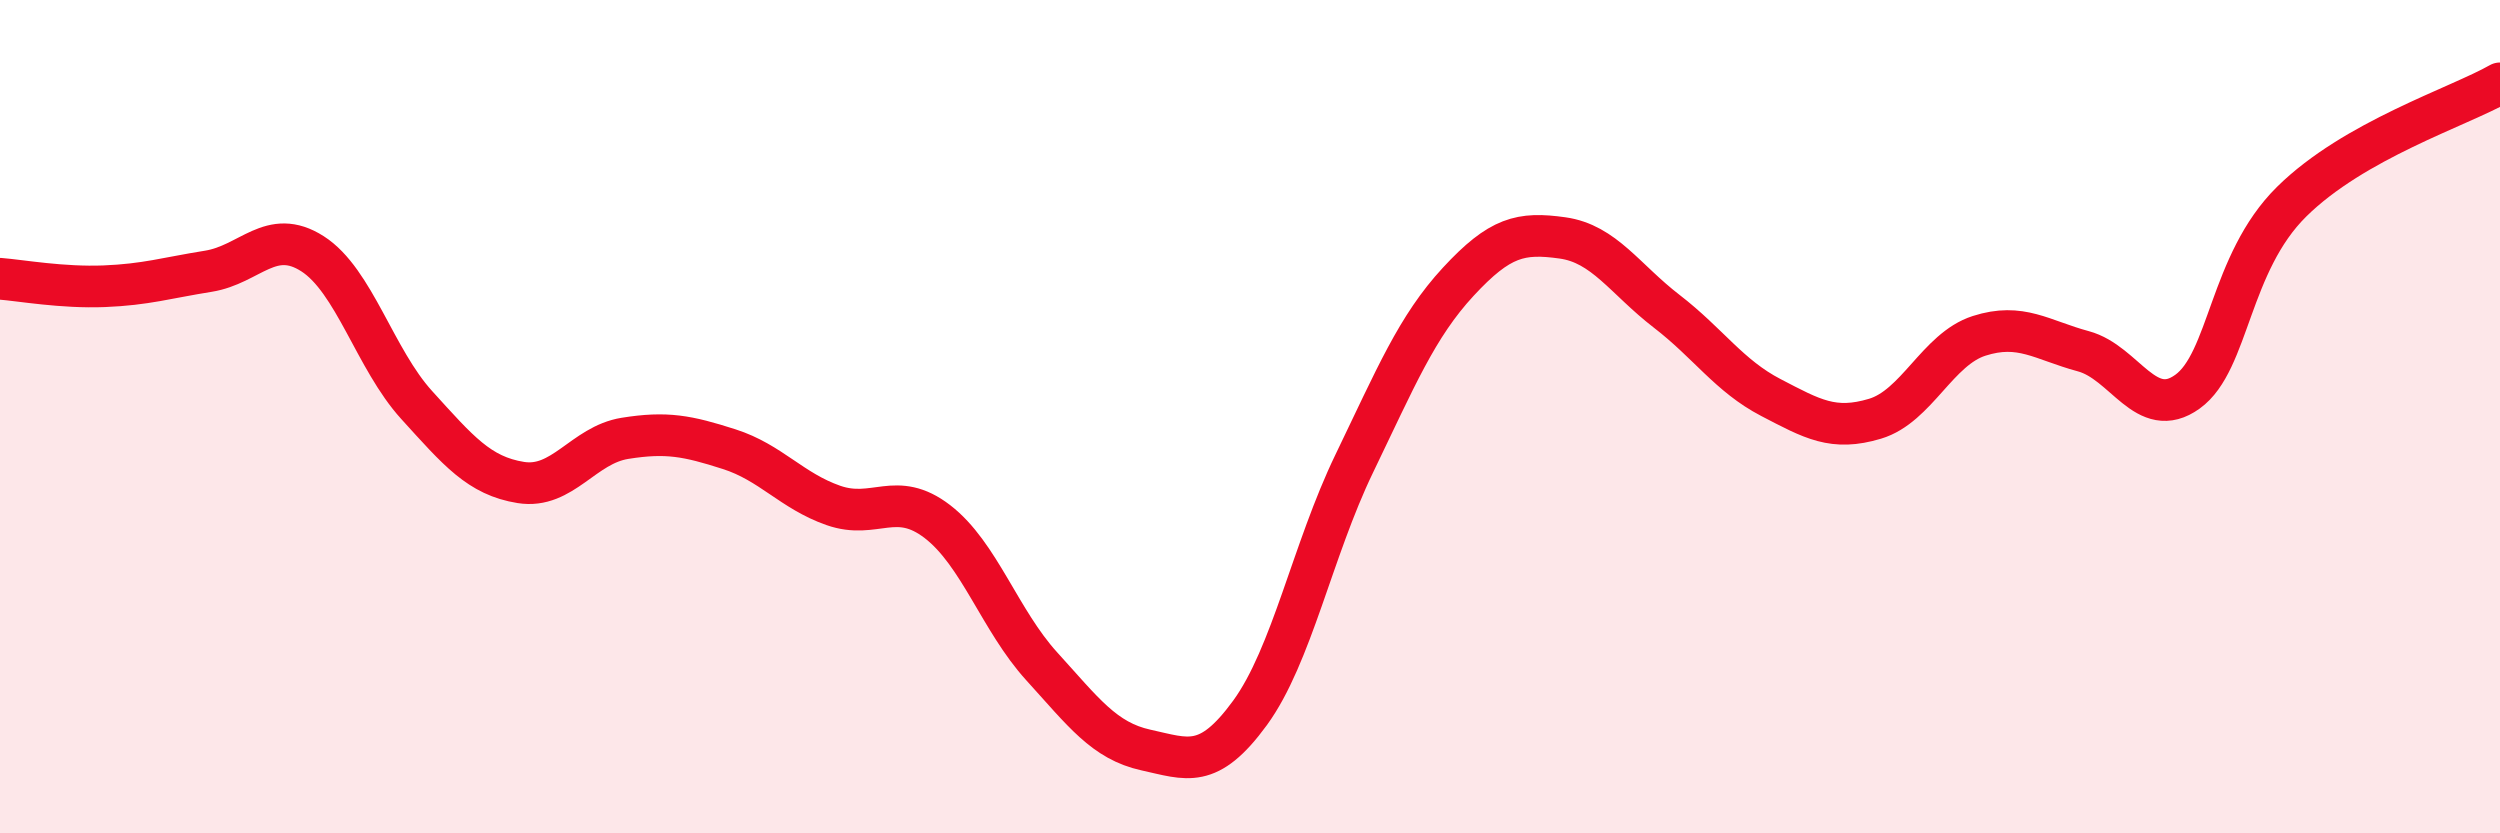
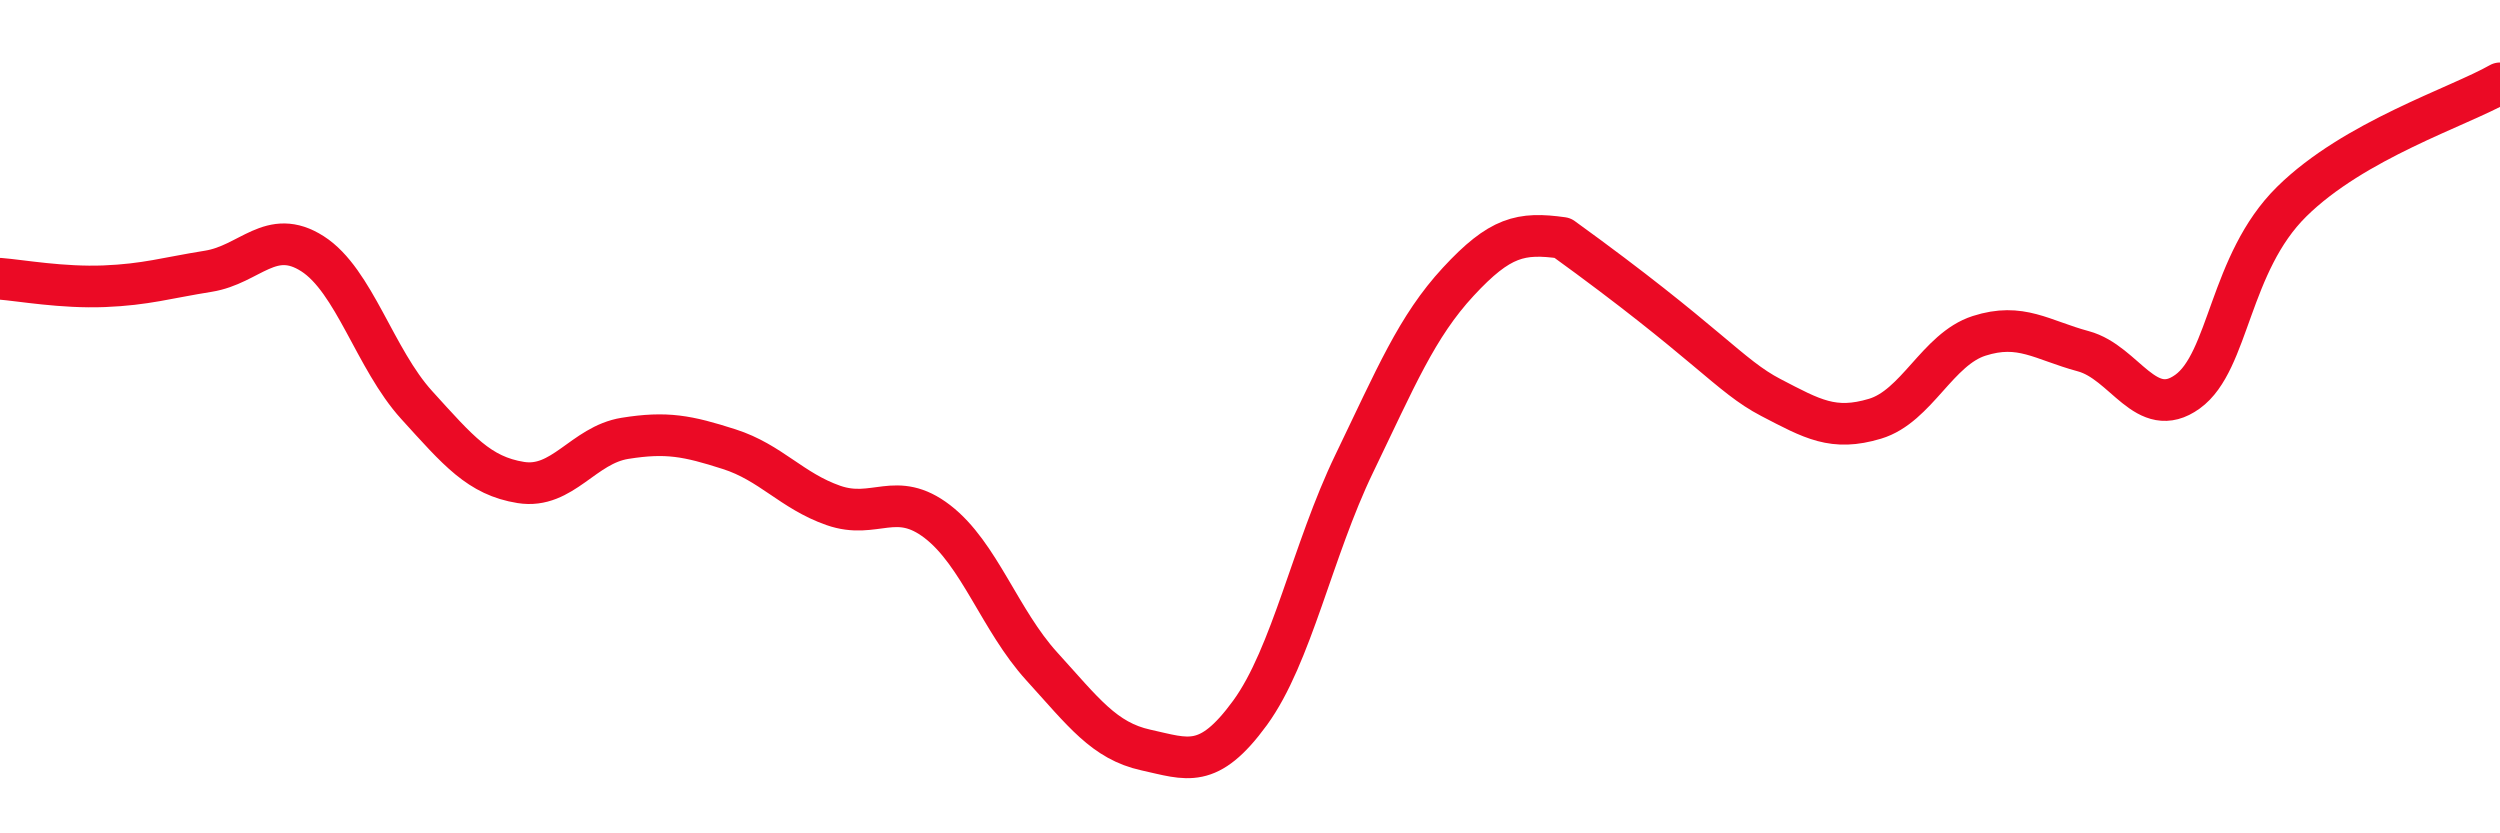
<svg xmlns="http://www.w3.org/2000/svg" width="60" height="20" viewBox="0 0 60 20">
-   <path d="M 0,6.69 C 0.5,6.73 1.5,6.91 2.5,6.87 C 3.5,6.83 4,6.67 5,6.51 C 6,6.35 6.5,5.45 7.5,6.09 C 8.5,6.73 9,8.62 10,9.72 C 11,10.82 11.5,11.42 12.5,11.58 C 13.5,11.74 14,10.68 15,10.52 C 16,10.36 16.5,10.46 17.5,10.78 C 18.5,11.1 19,11.78 20,12.13 C 21,12.48 21.5,11.75 22.5,12.52 C 23.5,13.29 24,14.89 25,15.99 C 26,17.09 26.5,17.78 27.5,18 C 28.5,18.22 29,18.48 30,17.11 C 31,15.74 31.5,13.2 32.5,11.13 C 33.5,9.06 34,7.84 35,6.76 C 36,5.68 36.5,5.57 37.5,5.71 C 38.5,5.85 39,6.7 40,7.47 C 41,8.24 41.5,9.02 42.5,9.54 C 43.5,10.06 44,10.35 45,10.05 C 46,9.75 46.5,8.38 47.5,8.06 C 48.5,7.74 49,8.16 50,8.43 C 51,8.7 51.5,10.12 52.5,9.4 C 53.5,8.68 53.5,6.32 55,4.84 C 56.5,3.36 59,2.57 60,2L60 20L0 20Z" fill="#EB0A25" opacity="0.1" stroke-linecap="round" stroke-linejoin="round" />
-   <path d="M 0,6.69 C 0.5,6.73 1.5,6.91 2.5,6.87 C 3.5,6.83 4,6.67 5,6.51 C 6,6.35 6.5,5.45 7.5,6.09 C 8.5,6.73 9,8.62 10,9.72 C 11,10.82 11.5,11.42 12.5,11.58 C 13.5,11.74 14,10.68 15,10.52 C 16,10.36 16.5,10.46 17.5,10.78 C 18.5,11.1 19,11.78 20,12.13 C 21,12.48 21.5,11.75 22.5,12.52 C 23.5,13.29 24,14.89 25,15.99 C 26,17.09 26.5,17.78 27.5,18 C 28.5,18.22 29,18.48 30,17.11 C 31,15.74 31.5,13.2 32.5,11.13 C 33.5,9.06 34,7.84 35,6.76 C 36,5.68 36.5,5.57 37.5,5.71 C 38.5,5.85 39,6.7 40,7.47 C 41,8.24 41.5,9.02 42.5,9.54 C 43.5,10.06 44,10.35 45,10.05 C 46,9.75 46.5,8.38 47.5,8.06 C 48.5,7.74 49,8.16 50,8.43 C 51,8.7 51.5,10.12 52.5,9.4 C 53.5,8.68 53.5,6.32 55,4.84 C 56.5,3.36 59,2.57 60,2" stroke="#EB0A25" stroke-width="1" fill="none" stroke-linecap="round" stroke-linejoin="round" />
+   <path d="M 0,6.69 C 0.5,6.73 1.5,6.91 2.5,6.87 C 3.5,6.83 4,6.67 5,6.51 C 6,6.35 6.5,5.45 7.5,6.09 C 8.5,6.73 9,8.62 10,9.72 C 11,10.82 11.5,11.42 12.5,11.58 C 13.5,11.74 14,10.68 15,10.52 C 16,10.36 16.5,10.46 17.5,10.78 C 18.5,11.1 19,11.78 20,12.13 C 21,12.48 21.5,11.75 22.5,12.52 C 23.5,13.29 24,14.89 25,15.99 C 26,17.09 26.5,17.78 27.5,18 C 28.5,18.22 29,18.48 30,17.11 C 31,15.74 31.5,13.2 32.5,11.13 C 33.5,9.06 34,7.84 35,6.76 C 36,5.68 36.5,5.57 37.5,5.71 C 41,8.24 41.5,9.02 42.5,9.54 C 43.5,10.06 44,10.35 45,10.05 C 46,9.75 46.5,8.38 47.5,8.06 C 48.5,7.74 49,8.16 50,8.43 C 51,8.7 51.5,10.12 52.5,9.4 C 53.5,8.68 53.5,6.32 55,4.84 C 56.5,3.36 59,2.57 60,2" stroke="#EB0A25" stroke-width="1" fill="none" stroke-linecap="round" stroke-linejoin="round" />
</svg>